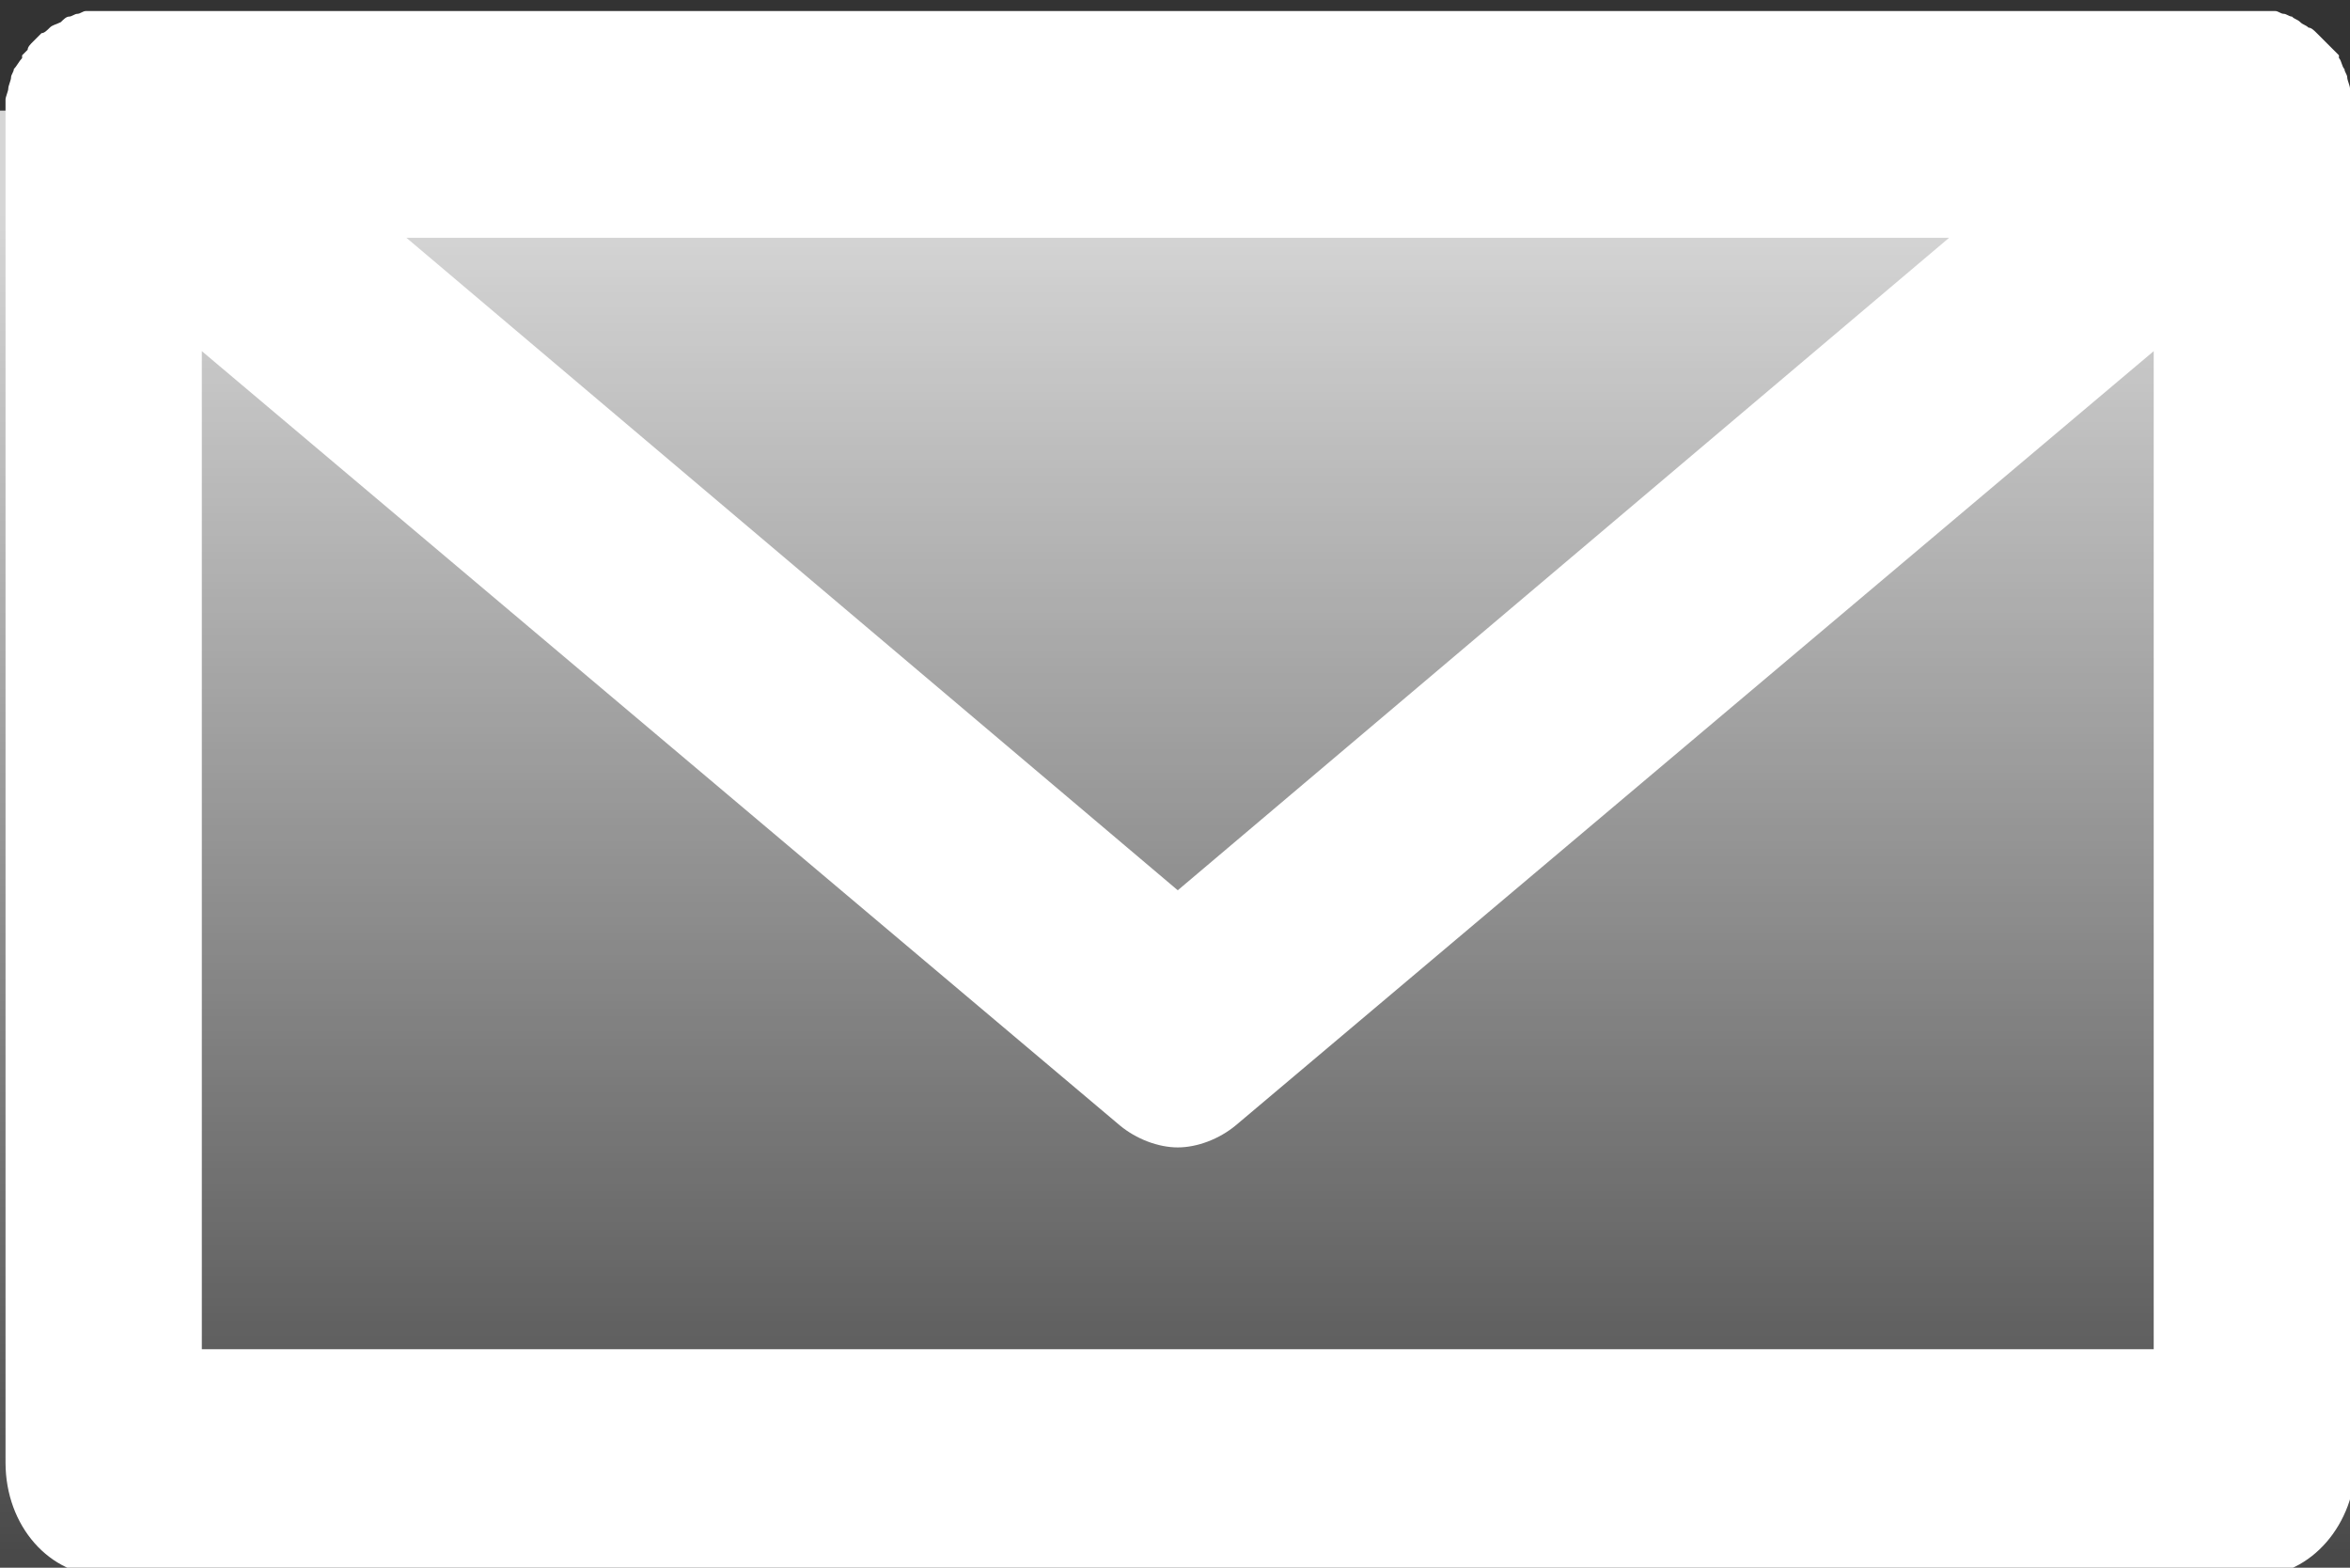
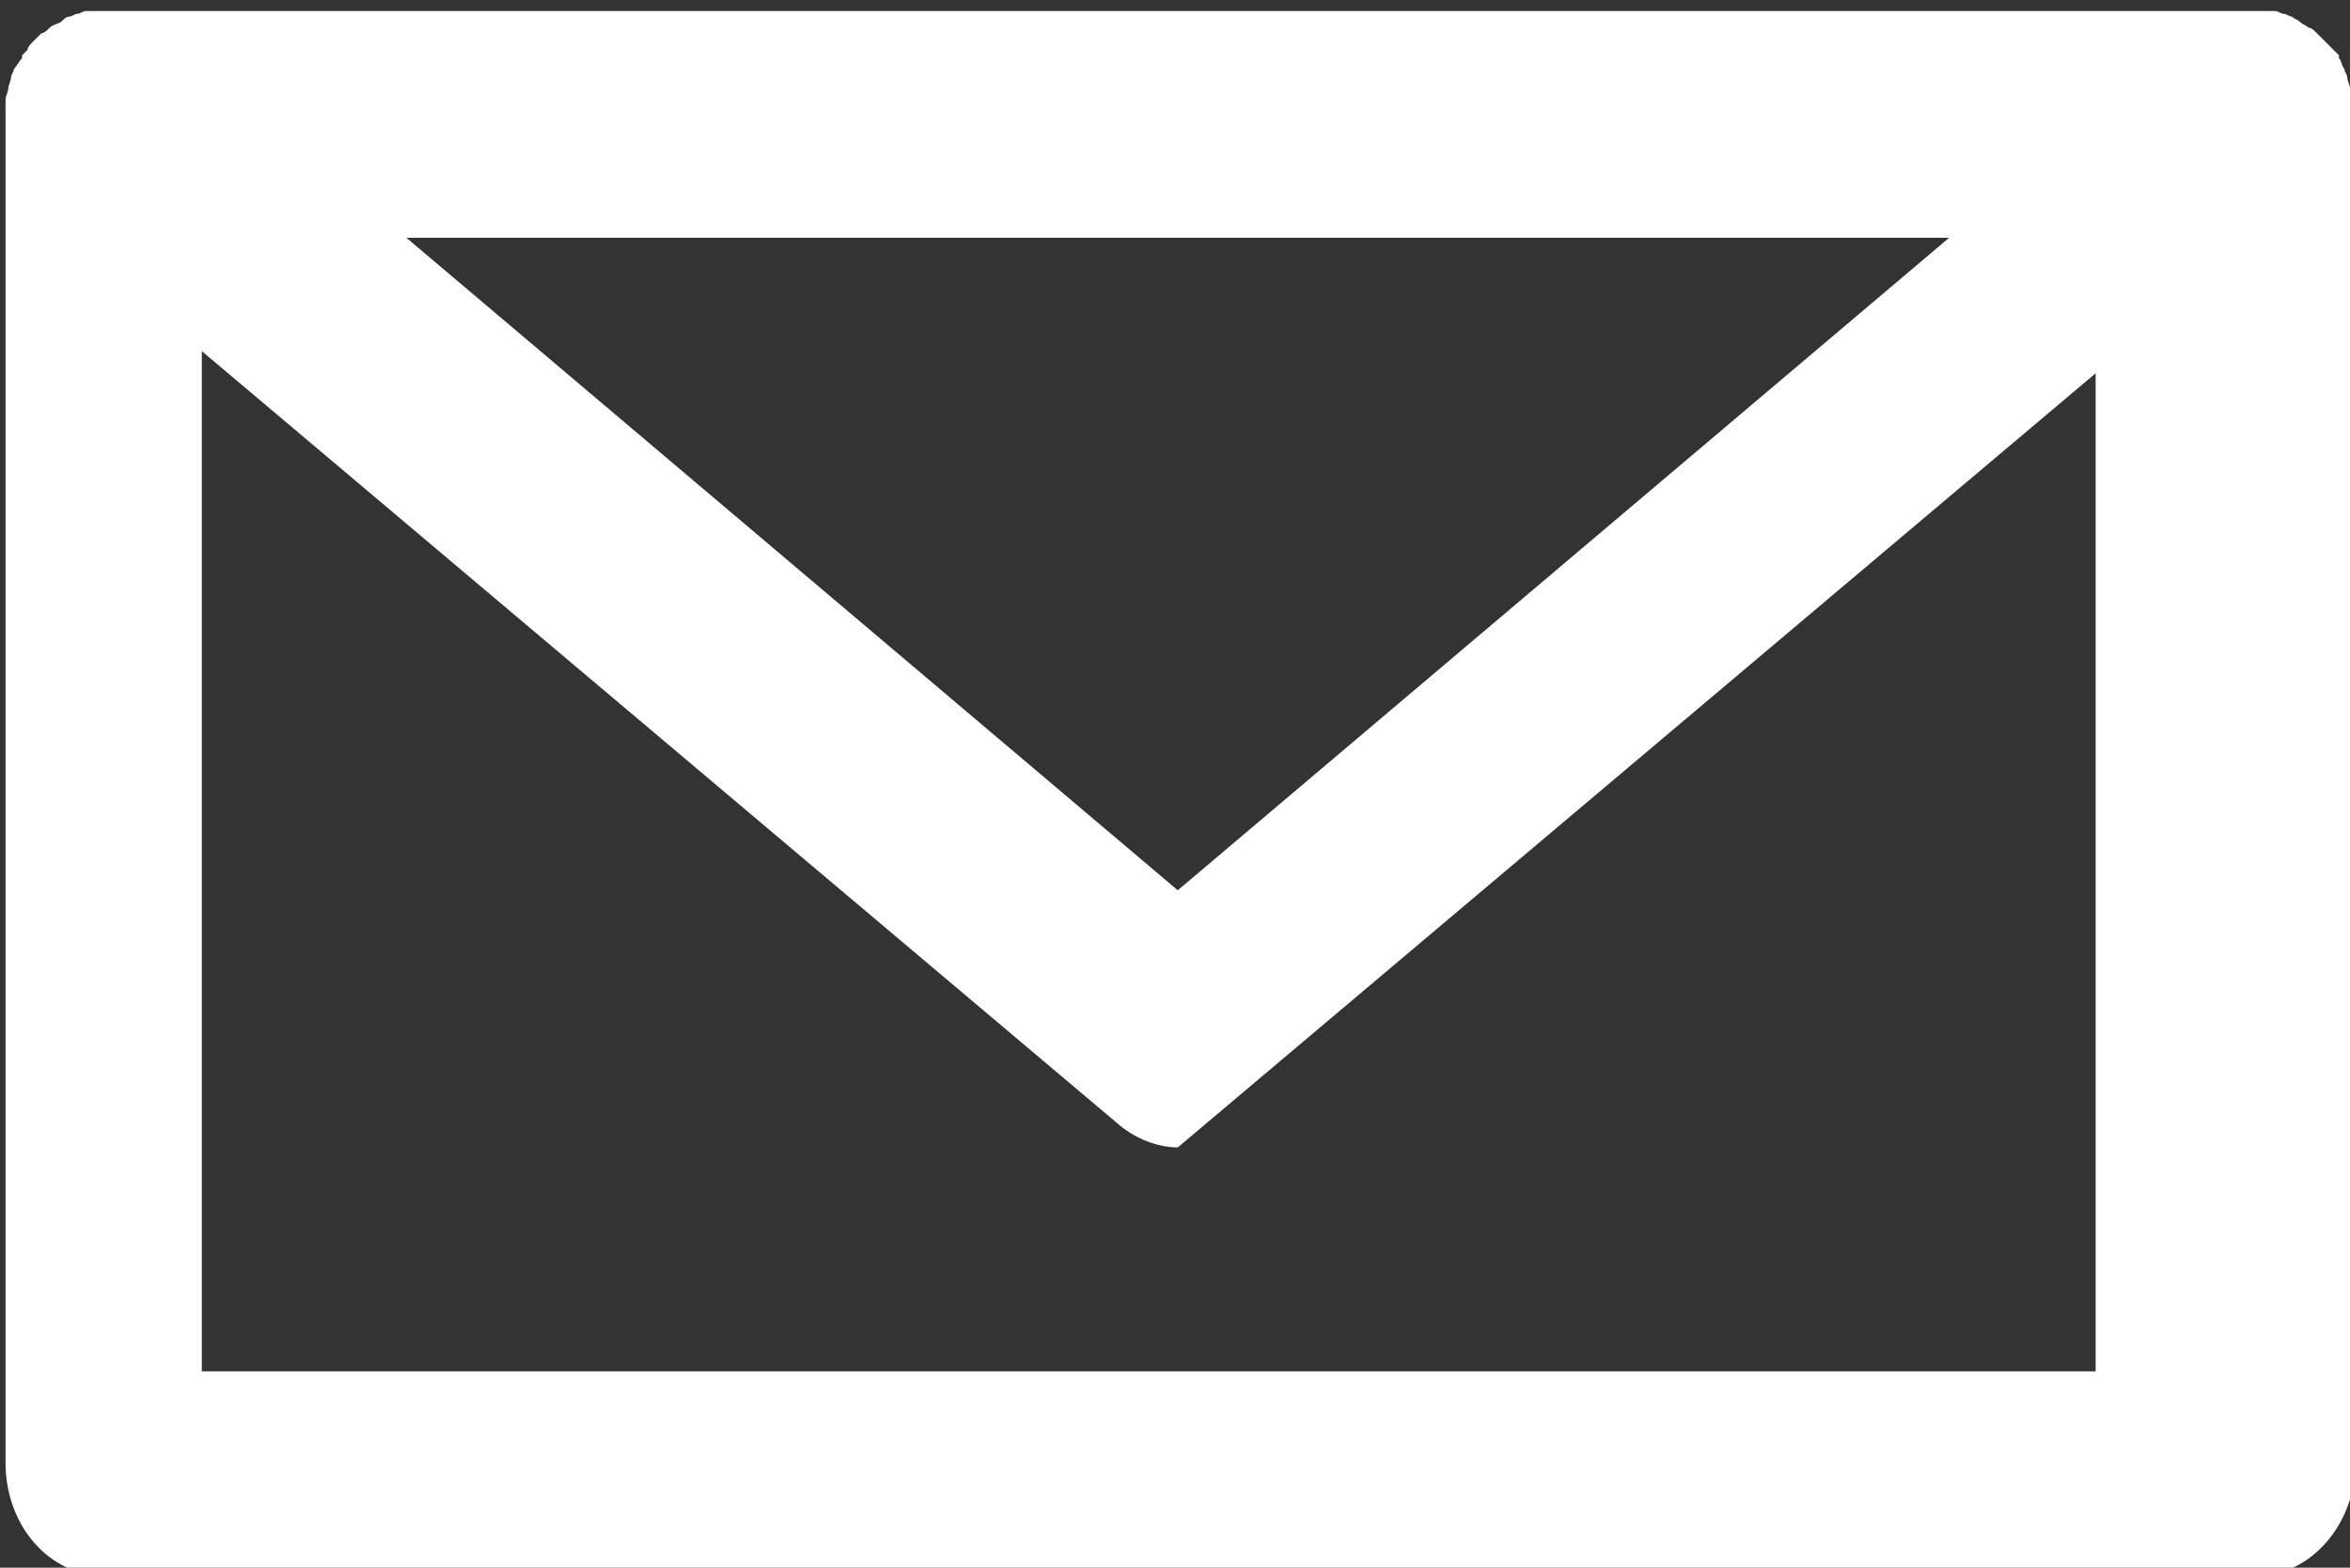
<svg xmlns="http://www.w3.org/2000/svg" version="1.1" id="レイヤー_1" x="0px" y="0px" viewBox="0 0 85 56.7" style="enable-background:new 0 0 85 56.7;" xml:space="preserve">
  <rect x="0" y="0" width="85" height="56.7" fill="#333333" stroke="none" />
  <style type="text/css">
	.st0{fill:url(#SVGID_1_);}
	.st1{fill:#FFFFFF;}
</style>
  <linearGradient id="SVGID_1_" gradientUnits="userSpaceOnUse" x1="42.5" y1="63.893" x2="42.5" y2="7.689">
    <stop offset="0" style="stop-color:#FFFFFF;stop-opacity:0" />
    <stop offset="1" style="stop-color:#FFFFFF;stop-opacity:0.8" />
  </linearGradient>
-   <rect x="0" y="4" class="st0" width="85" height="52.7" />
-   <path class="st1" d="M85.1,4.4c0-0.2,0-0.3,0-0.5c0-0.1,0-0.2,0-0.3c0-0.1-0.1-0.3-0.1-0.4c0-0.1-0.1-0.3-0.1-0.4  c0-0.1-0.1-0.2-0.1-0.3c-0.1-0.1-0.1-0.3-0.2-0.4c0,0,0,0,0-0.1c-0.1-0.1-0.1-0.1-0.2-0.2c-0.1-0.1-0.2-0.2-0.3-0.3  c-0.1-0.1-0.2-0.2-0.3-0.3c-0.1-0.1-0.2-0.2-0.3-0.2c-0.1-0.1-0.2-0.1-0.3-0.2c-0.1-0.1-0.2-0.1-0.3-0.2c-0.1,0-0.2-0.1-0.3-0.1  c-0.1,0-0.2-0.1-0.3-0.1c-0.1,0-0.3,0-0.4,0c-0.1,0-0.2,0-0.2,0H3.7c-0.1,0-0.2,0-0.2,0c-0.1,0-0.3,0-0.4,0c-0.1,0-0.2,0.1-0.3,0.1  c-0.1,0-0.2,0.1-0.3,0.1c-0.1,0-0.2,0.1-0.3,0.2C2,0.9,1.9,0.9,1.8,1C1.7,1.1,1.6,1.2,1.5,1.2C1.4,1.3,1.3,1.4,1.2,1.5  C1.1,1.6,1,1.7,1,1.8C0.9,1.9,0.8,2,0.8,2c0,0,0,0,0,0.1C0.7,2.2,0.6,2.4,0.5,2.5C0.5,2.6,0.4,2.7,0.4,2.8c0,0.1-0.1,0.3-0.1,0.4  c0,0.1-0.1,0.3-0.1,0.4c0,0.1,0,0.2,0,0.3c0,0.2,0,0.3,0,0.5c0,0,0,0.1,0,0.1v48.4c0,2.3,1.6,4.1,3.6,4.1h77.8c2,0,3.6-1.9,3.6-4.1  L85.1,4.4C85.1,4.5,85.1,4.4,85.1,4.4z M70.5,8.6L42.6,32.2L14.7,8.6H70.5z M7.3,48.8V12.7l33.2,28c0.6,0.5,1.4,0.8,2.1,0.8  c0.7,0,1.5-0.3,2.1-0.8l33.2-28v36.1H7.3z" />
+   <path class="st1" d="M85.1,4.4c0-0.2,0-0.3,0-0.5c0-0.1,0-0.2,0-0.3c0-0.1-0.1-0.3-0.1-0.4c0-0.1-0.1-0.3-0.1-0.4  c0-0.1-0.1-0.2-0.1-0.3c-0.1-0.1-0.1-0.3-0.2-0.4c0,0,0,0,0-0.1c-0.1-0.1-0.1-0.1-0.2-0.2c-0.1-0.1-0.2-0.2-0.3-0.3  c-0.1-0.1-0.2-0.2-0.3-0.3c-0.1-0.1-0.2-0.2-0.3-0.2c-0.1-0.1-0.2-0.1-0.3-0.2c-0.1-0.1-0.2-0.1-0.3-0.2c-0.1,0-0.2-0.1-0.3-0.1  c-0.1,0-0.2-0.1-0.3-0.1c-0.1,0-0.3,0-0.4,0c-0.1,0-0.2,0-0.2,0H3.7c-0.1,0-0.2,0-0.2,0c-0.1,0-0.3,0-0.4,0c-0.1,0-0.2,0.1-0.3,0.1  c-0.1,0-0.2,0.1-0.3,0.1c-0.1,0-0.2,0.1-0.3,0.2C2,0.9,1.9,0.9,1.8,1C1.7,1.1,1.6,1.2,1.5,1.2C1.4,1.3,1.3,1.4,1.2,1.5  C1.1,1.6,1,1.7,1,1.8C0.9,1.9,0.8,2,0.8,2c0,0,0,0,0,0.1C0.7,2.2,0.6,2.4,0.5,2.5C0.5,2.6,0.4,2.7,0.4,2.8c0,0.1-0.1,0.3-0.1,0.4  c0,0.1-0.1,0.3-0.1,0.4c0,0.1,0,0.2,0,0.3c0,0.2,0,0.3,0,0.5c0,0,0,0.1,0,0.1v48.4c0,2.3,1.6,4.1,3.6,4.1h77.8c2,0,3.6-1.9,3.6-4.1  L85.1,4.4C85.1,4.5,85.1,4.4,85.1,4.4z M70.5,8.6L42.6,32.2L14.7,8.6H70.5z M7.3,48.8V12.7l33.2,28c0.6,0.5,1.4,0.8,2.1,0.8  l33.2-28v36.1H7.3z" />
</svg>